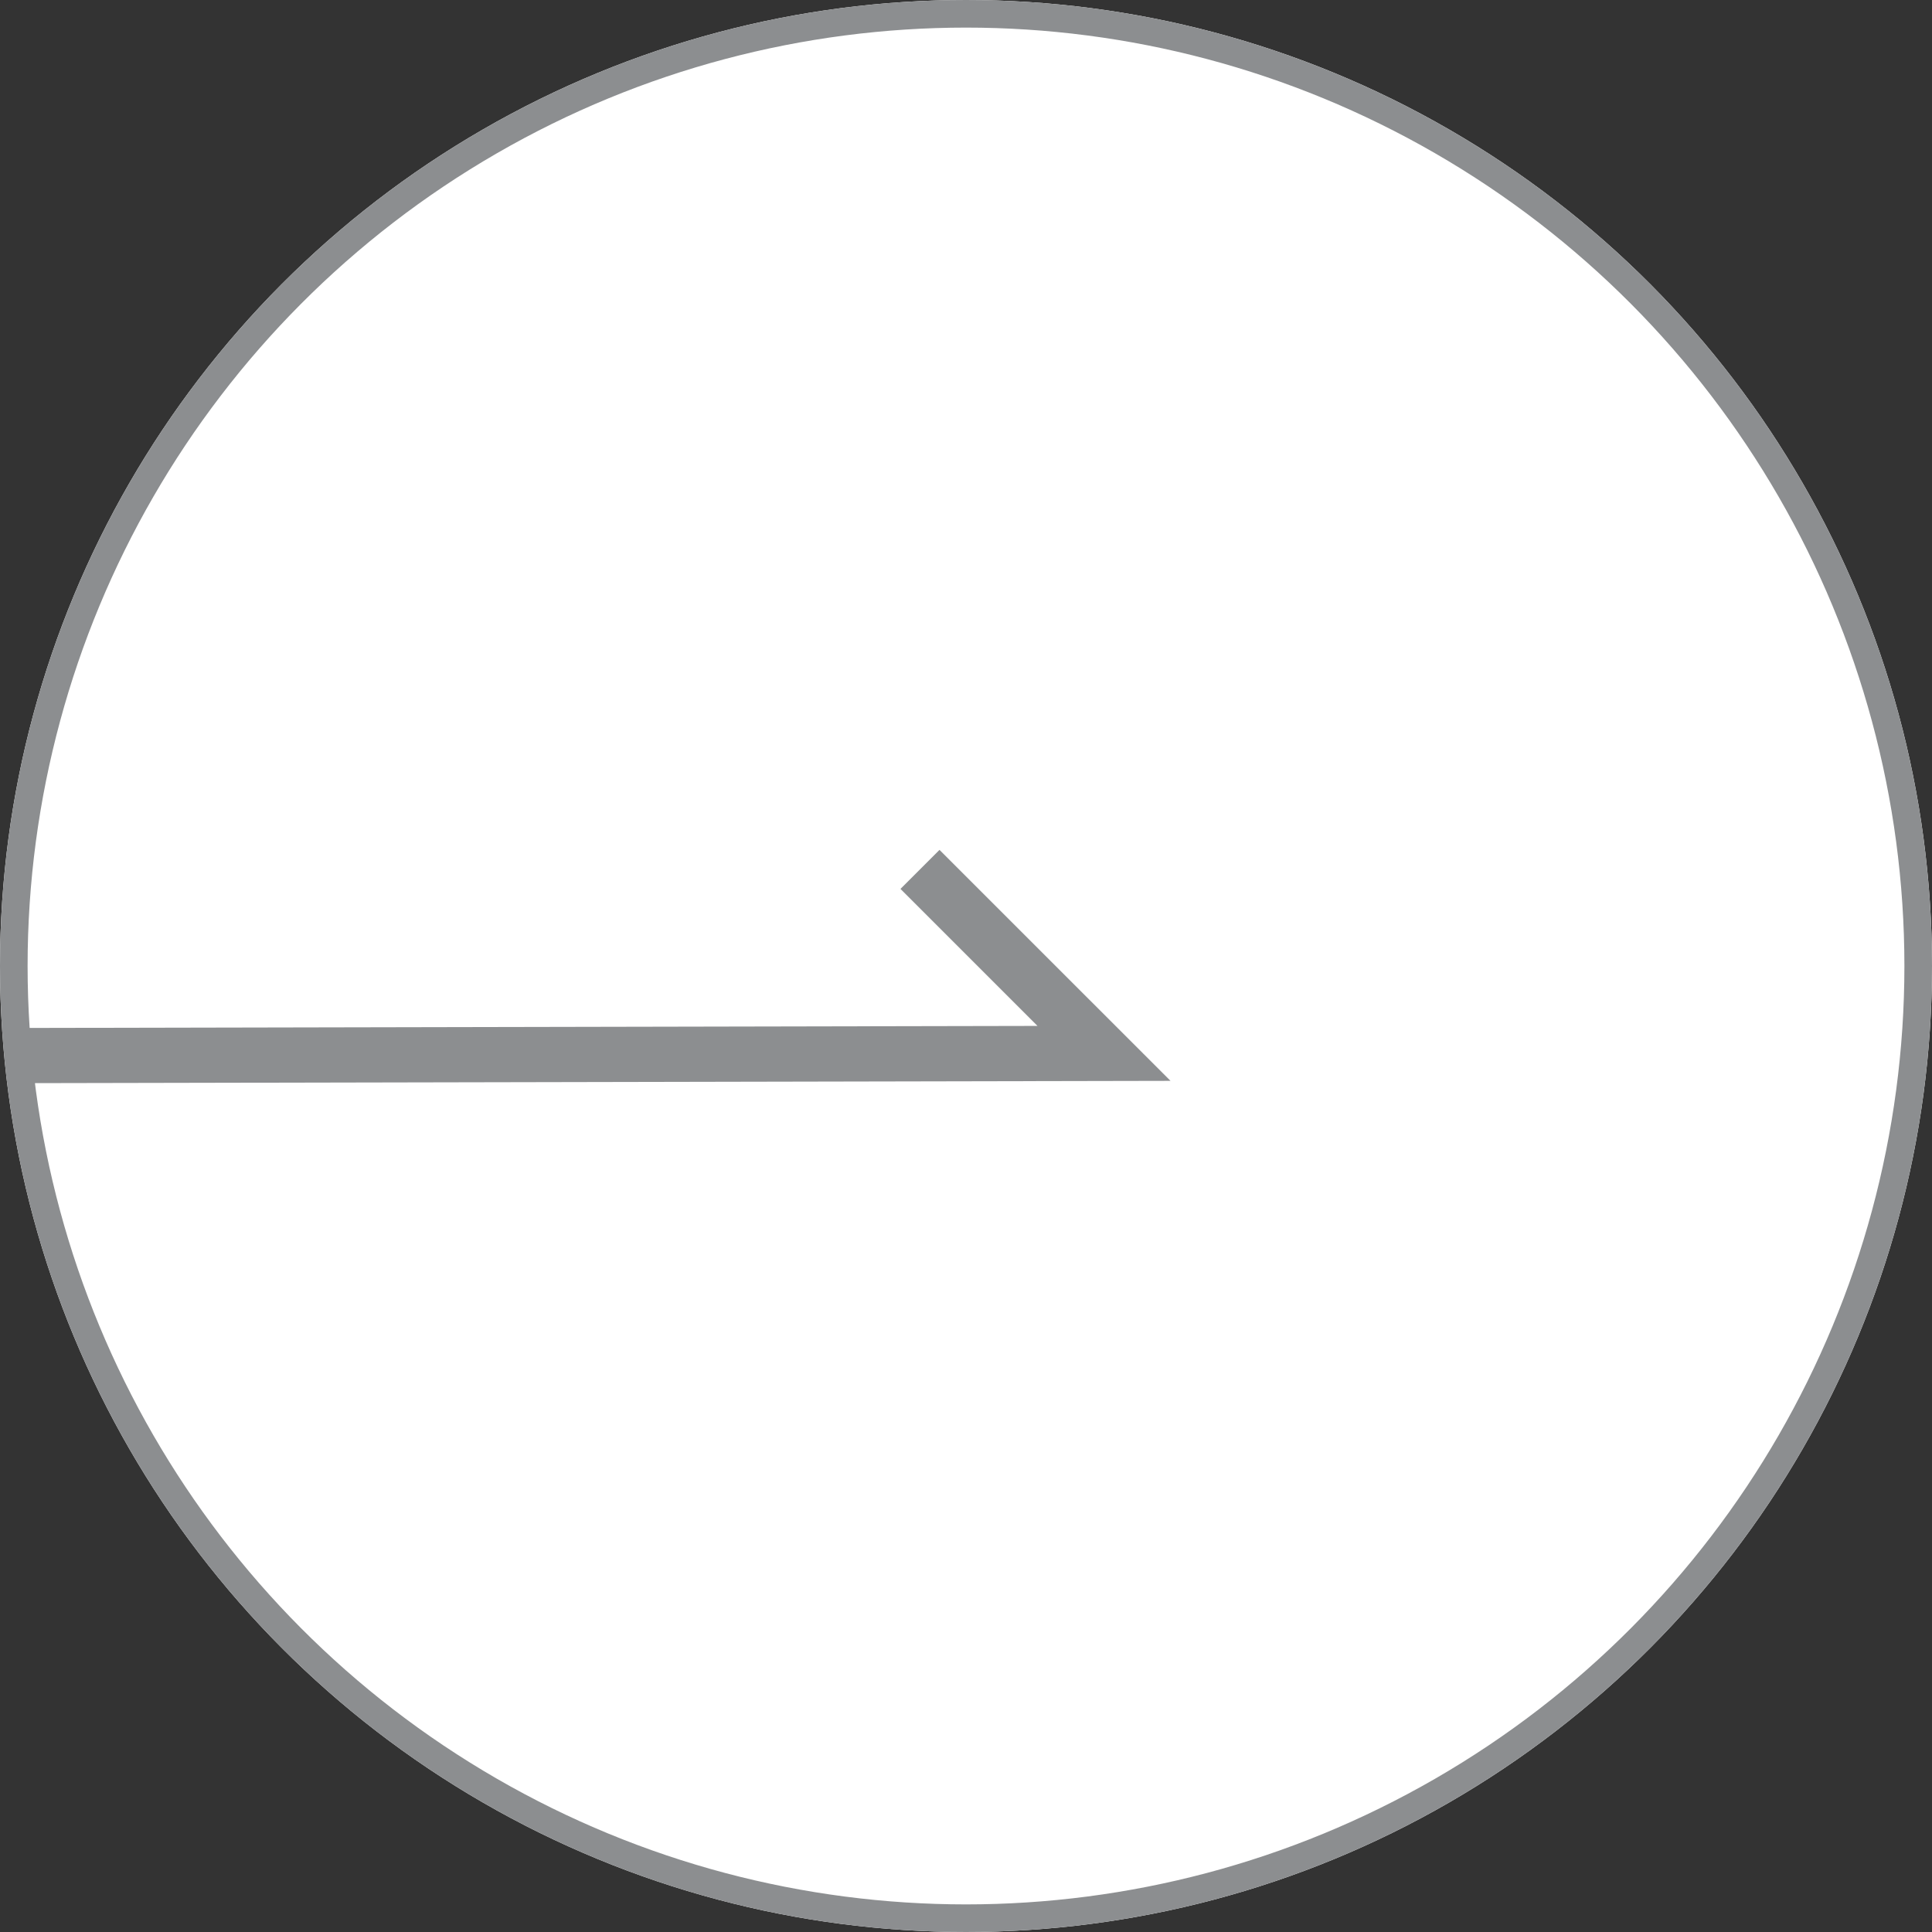
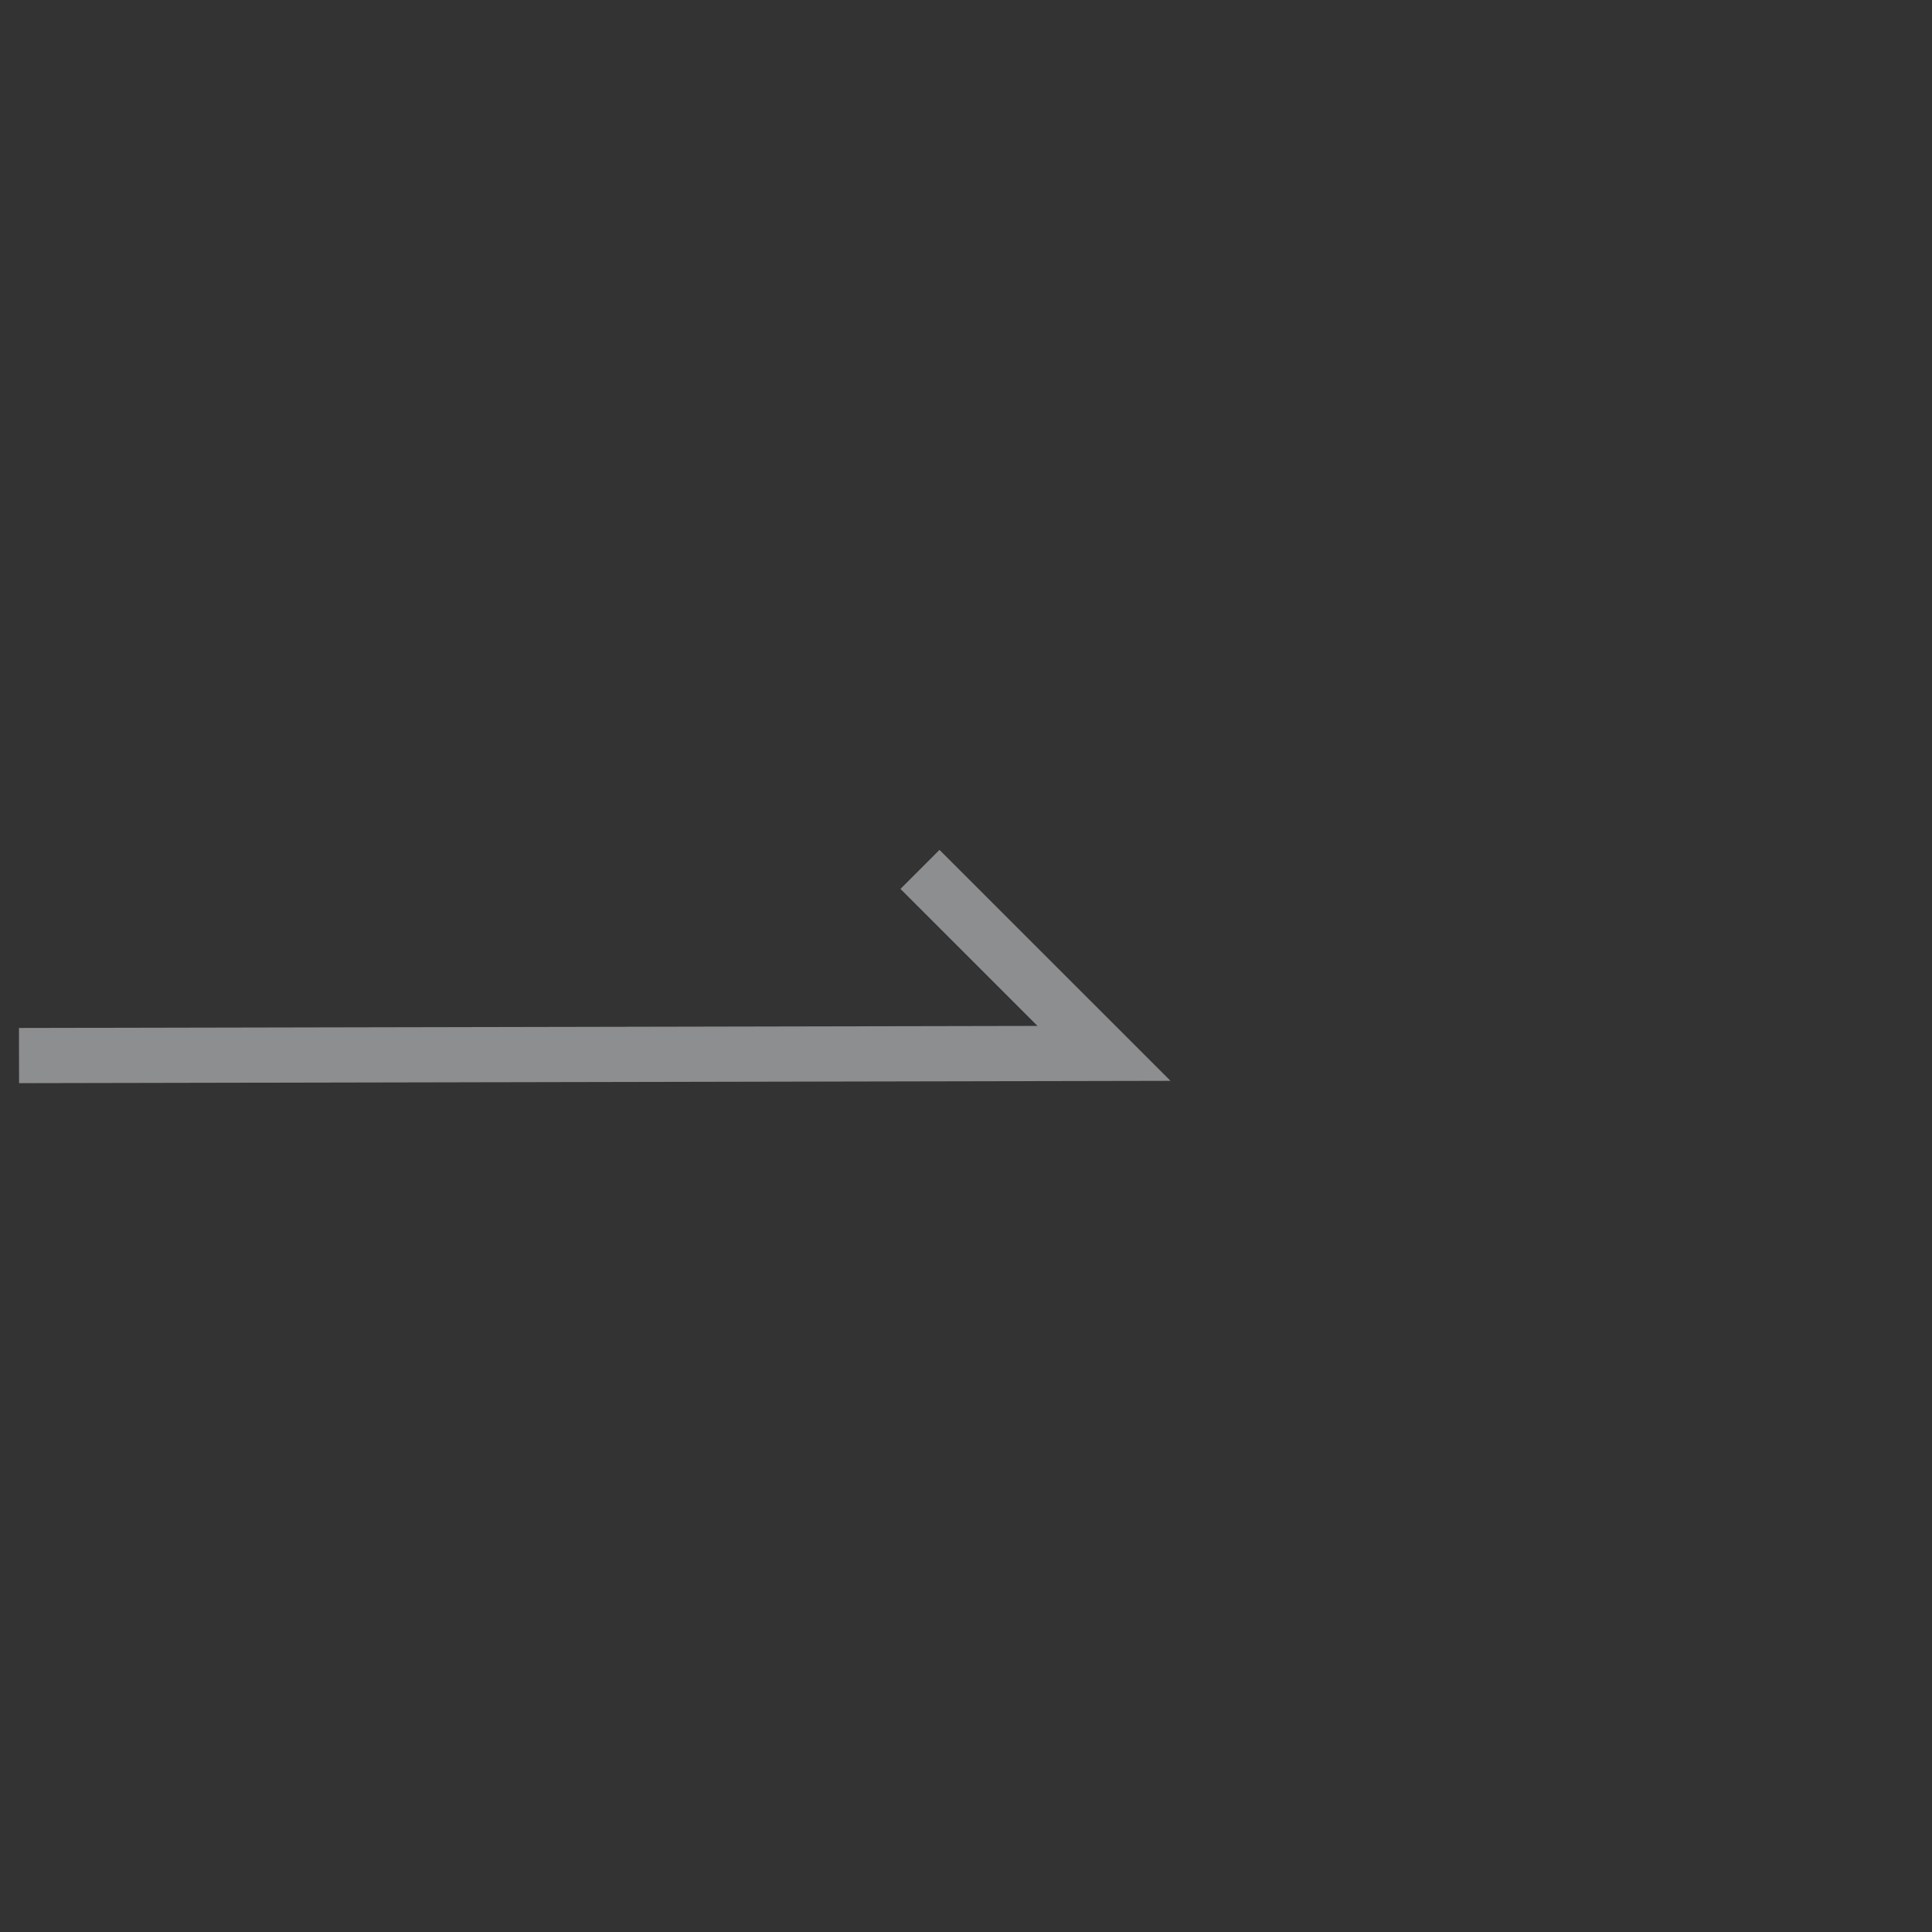
<svg xmlns="http://www.w3.org/2000/svg" width="70" height="70" viewBox="0 0 70 70">
  <rect x="0" y="0" width="70" height="70" fill="#333333" stroke="none" />
  <g id="Group_176" data-name="Group 176" transform="translate(-1620 -3940)">
    <g id="derek-stokes-" transform="translate(1620 3940)" fill="#fff" stroke="#8c8e90" stroke-width="1">
-       <circle cx="35" cy="35" r="35" stroke="none" />
-       <circle cx="35" cy="35" r="34.5" fill="none" />
-     </g>
+       </g>
    <path id="Path_3521" data-name="Path 3521" d="M0,6.745l39.311-.079L32.644,0" transform="translate(1620.689 3971.5)" fill="none" stroke="#8c8e90" stroke-width="2" />
  </g>
</svg>